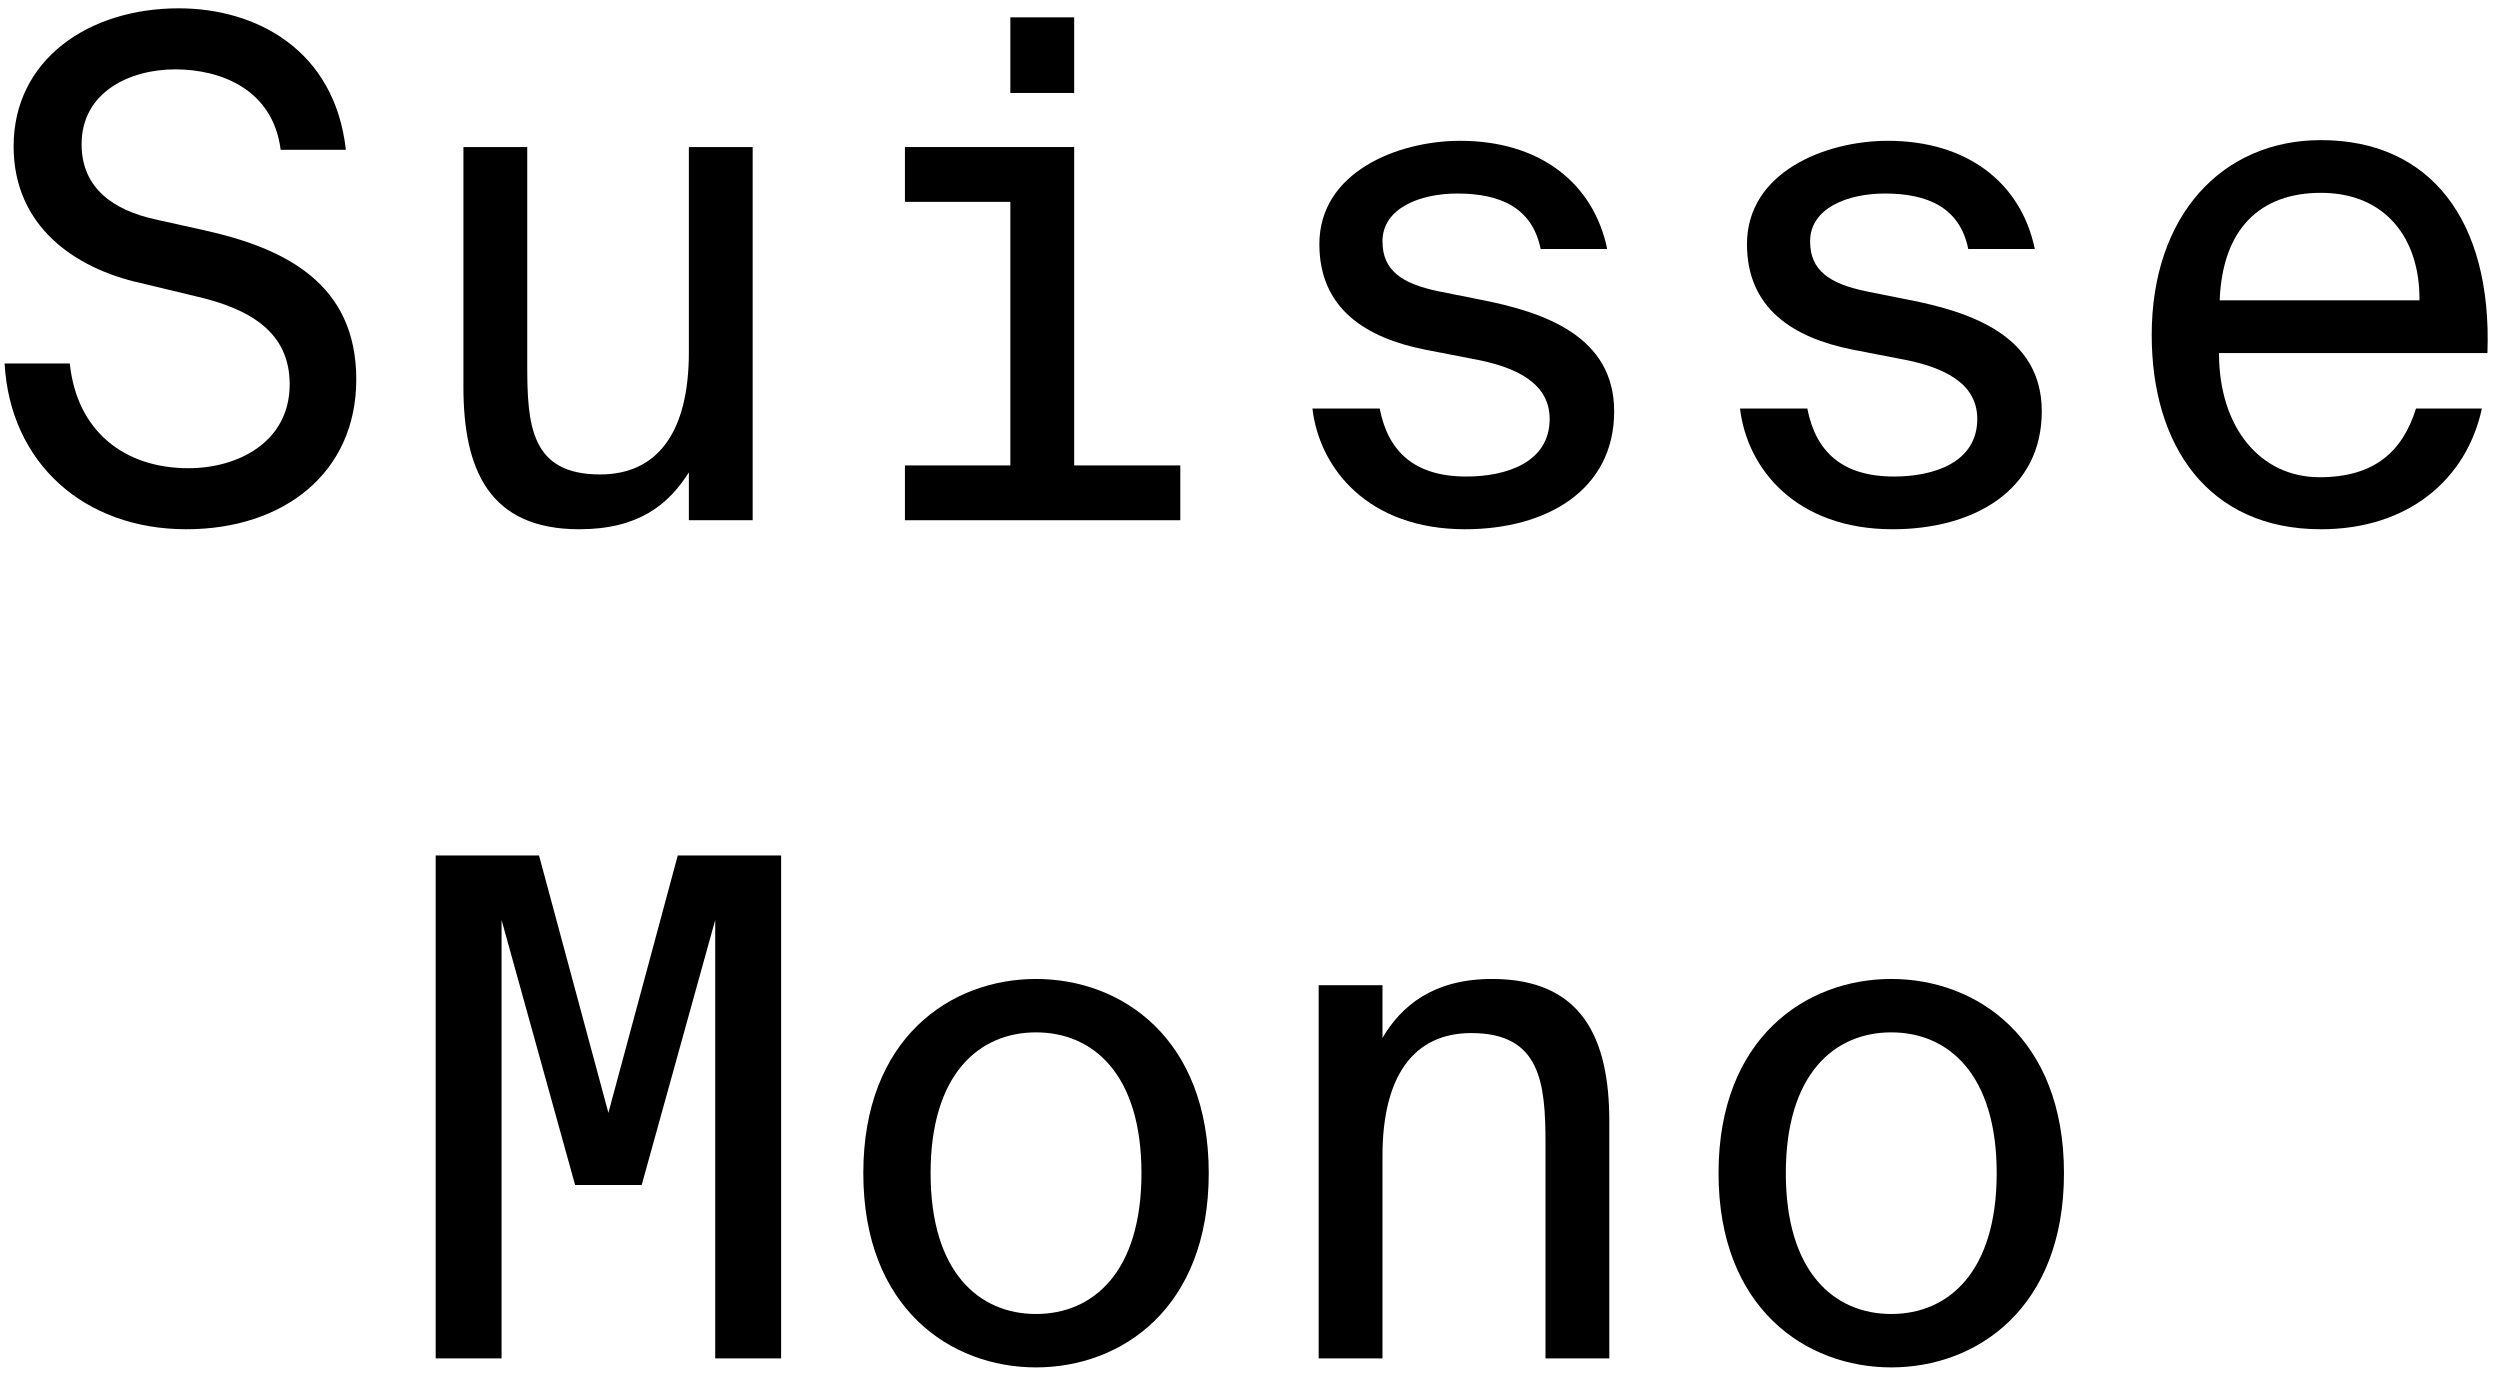
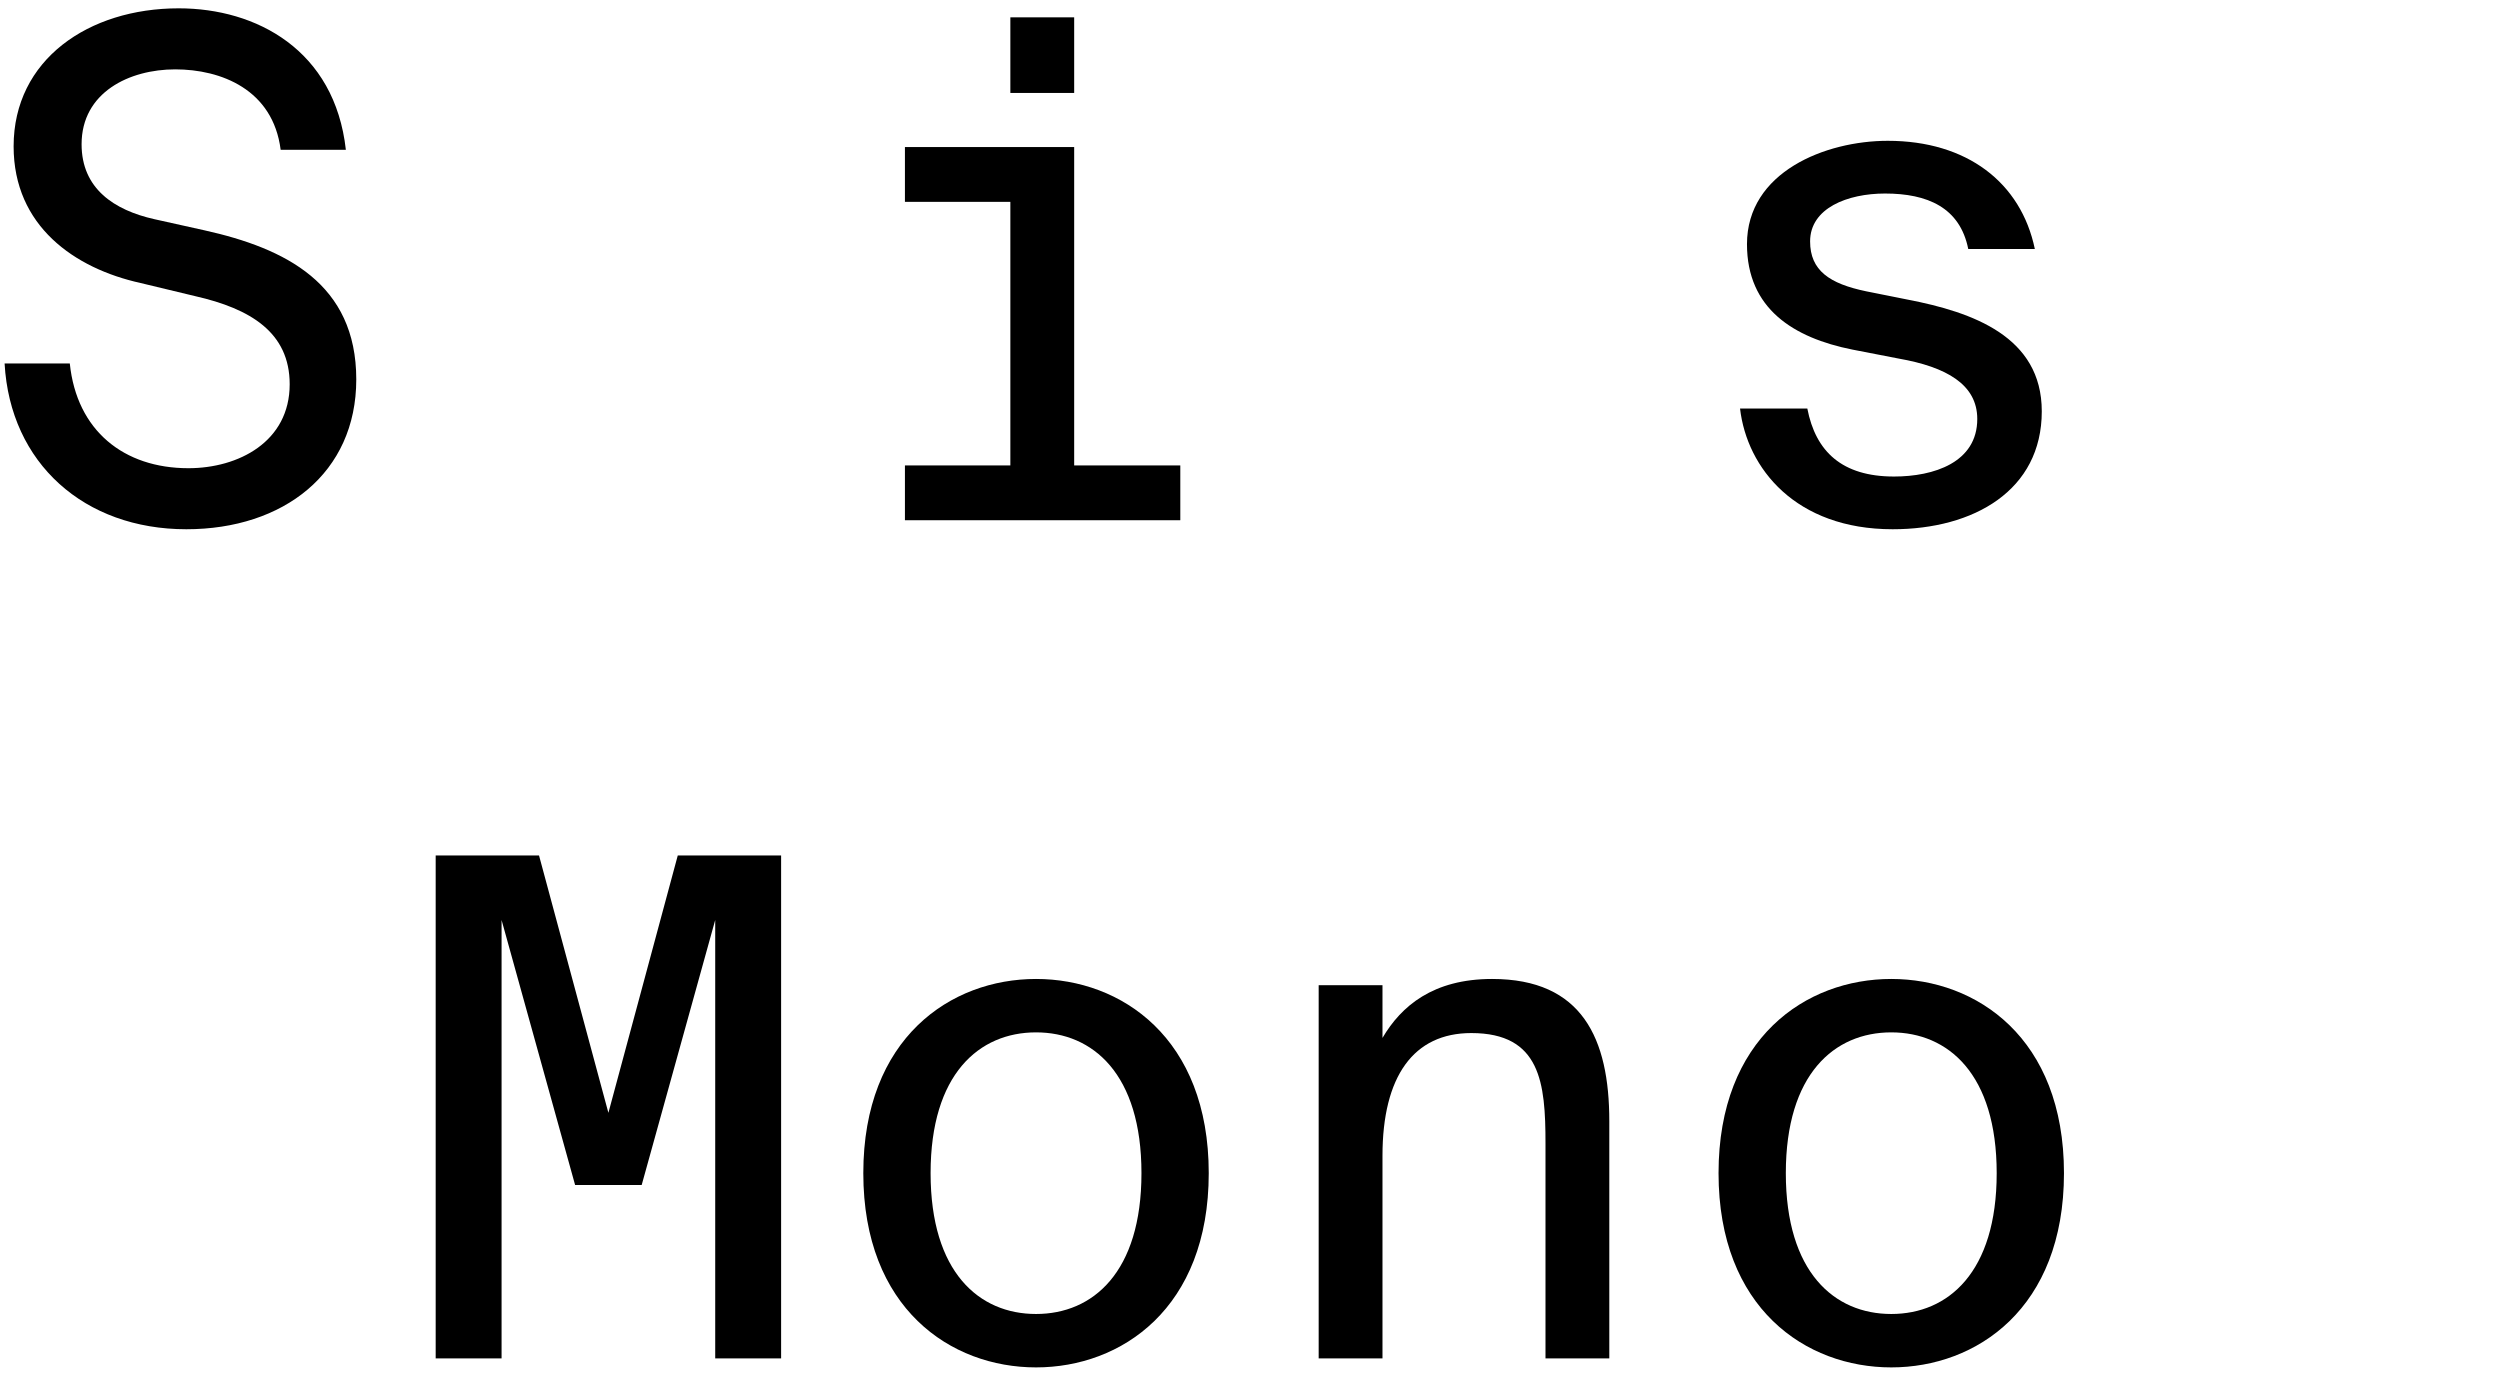
<svg xmlns="http://www.w3.org/2000/svg" width="173" height="95" viewBox="0 0 173 95" fill="none">
  <path d="M123.579 81.184C123.579 88.048 126.939 90.928 130.875 90.928C134.811 90.928 138.171 88.048 138.171 81.184C138.171 74.32 134.811 71.44 130.875 71.44C126.939 71.44 123.579 74.32 123.579 81.184ZM118.923 81.184C118.923 71.824 124.971 67.744 130.875 67.744C136.779 67.744 142.827 71.824 142.827 81.184C142.827 90.544 136.779 94.624 130.875 94.624C124.971 94.624 118.923 90.544 118.923 81.184Z" fill="black" />
  <path d="M95.668 68.176V71.824C96.964 69.616 99.172 67.744 103.252 67.744C109.492 67.744 111.364 71.872 111.364 77.584V94H106.948V79.12C106.948 74.944 106.612 71.488 101.812 71.488C97.828 71.488 95.668 74.464 95.668 79.984V94H91.252V68.176H95.668Z" fill="black" />
  <path d="M64.397 81.184C64.397 88.048 67.757 90.928 71.693 90.928C75.629 90.928 78.989 88.048 78.989 81.184C78.989 74.32 75.629 71.44 71.693 71.44C67.757 71.44 64.397 74.32 64.397 81.184ZM59.741 81.184C59.741 71.824 65.789 67.744 71.693 67.744C77.597 67.744 83.645 71.824 83.645 81.184C83.645 90.544 77.597 94.624 71.693 94.624C65.789 94.624 59.741 90.544 59.741 81.184Z" fill="black" />
  <path d="M44.405 82H39.797L34.709 63.664V94H30.149V59.2H37.301L42.101 77.008L46.901 59.2H54.053V94H49.493V63.664L44.405 82Z" fill="black" />
-   <path d="M160.61 36.624C152.786 36.624 148.898 30.816 148.898 23.184C148.898 14.88 153.794 9.696 160.61 9.696C168.146 9.696 172.466 15.216 172.13 24.432H153.554C153.554 29.616 156.434 33.024 160.514 33.024C164.354 33.024 166.274 31.2 167.186 28.272H171.746C170.69 33.168 166.658 36.624 160.61 36.624ZM160.61 13.344C156.434 13.344 153.794 15.792 153.602 20.784H167.426C167.474 16.56 165.122 13.344 160.61 13.344Z" fill="black" />
  <path d="M140.811 17.232H136.203C135.627 14.352 133.371 13.392 130.443 13.392C127.851 13.392 125.259 14.4 125.259 16.704C125.259 18.72 126.603 19.632 129.147 20.16L132.027 20.736C136.491 21.6 141.291 23.28 141.291 28.464C141.291 33.936 136.587 36.624 130.971 36.624C124.251 36.624 120.891 32.4 120.411 28.272H125.067C125.643 31.248 127.467 32.976 131.067 32.976C133.803 32.976 136.827 32.016 136.827 28.992C136.827 26.592 134.667 25.392 131.403 24.816L128.187 24.192C124.107 23.376 120.891 21.36 120.891 16.896C120.891 11.904 126.315 9.744 130.635 9.744C136.107 9.744 139.851 12.624 140.811 17.232Z" fill="black" />
-   <path d="M111.22 17.232H106.612C106.036 14.352 103.78 13.392 100.852 13.392C98.26 13.392 95.668 14.4 95.668 16.704C95.668 18.72 97.012 19.632 99.556 20.16L102.436 20.736C106.9 21.6 111.7 23.28 111.7 28.464C111.7 33.936 106.996 36.624 101.38 36.624C94.66 36.624 91.3 32.4 90.82 28.272H95.476C96.052 31.248 97.876 32.976 101.476 32.976C104.212 32.976 107.236 32.016 107.236 28.992C107.236 26.592 105.076 25.392 101.812 24.816L98.596 24.192C94.516 23.376 91.3 21.36 91.3 16.896C91.3 11.904 96.724 9.744 101.044 9.744C106.516 9.744 110.26 12.624 111.22 17.232Z" fill="black" />
  <path d="M69.917 1.2H74.333V6.432H69.917V1.2ZM62.621 10.176H74.333V32.208H81.677V36H62.621V32.208H69.917V13.968H62.621V10.176Z" fill="black" />
-   <path d="M47.669 36V32.688C46.277 34.896 44.213 36.624 40.085 36.624C33.845 36.624 32.069 32.496 32.069 26.784V10.176H36.485V25.248C36.485 29.424 36.725 32.832 41.525 32.832C45.509 32.832 47.669 29.904 47.669 24.384V10.176H52.085V36H47.669Z" fill="black" />
  <path d="M9.726 19.584C5.166 18.576 0.942 15.648 0.942 10.128C0.942 4.128 6.126 0.576 12.366 0.576C17.742 0.576 23.166 3.456 23.934 10.368H19.422C18.894 6.192 15.294 4.8 12.126 4.8C8.958 4.8 5.646 6.384 5.646 9.984C5.646 13.056 7.902 14.544 10.686 15.168L14.142 15.936C19.758 17.184 24.654 19.632 24.654 26.256C24.654 32.736 19.614 36.624 12.894 36.624C5.838 36.624 0.702 32.064 0.318 25.152H4.83C5.31 29.808 8.574 32.4 13.038 32.4C16.494 32.4 20.046 30.576 20.046 26.592C20.046 22.992 17.31 21.36 13.518 20.496L9.726 19.584Z" fill="black" />
</svg>